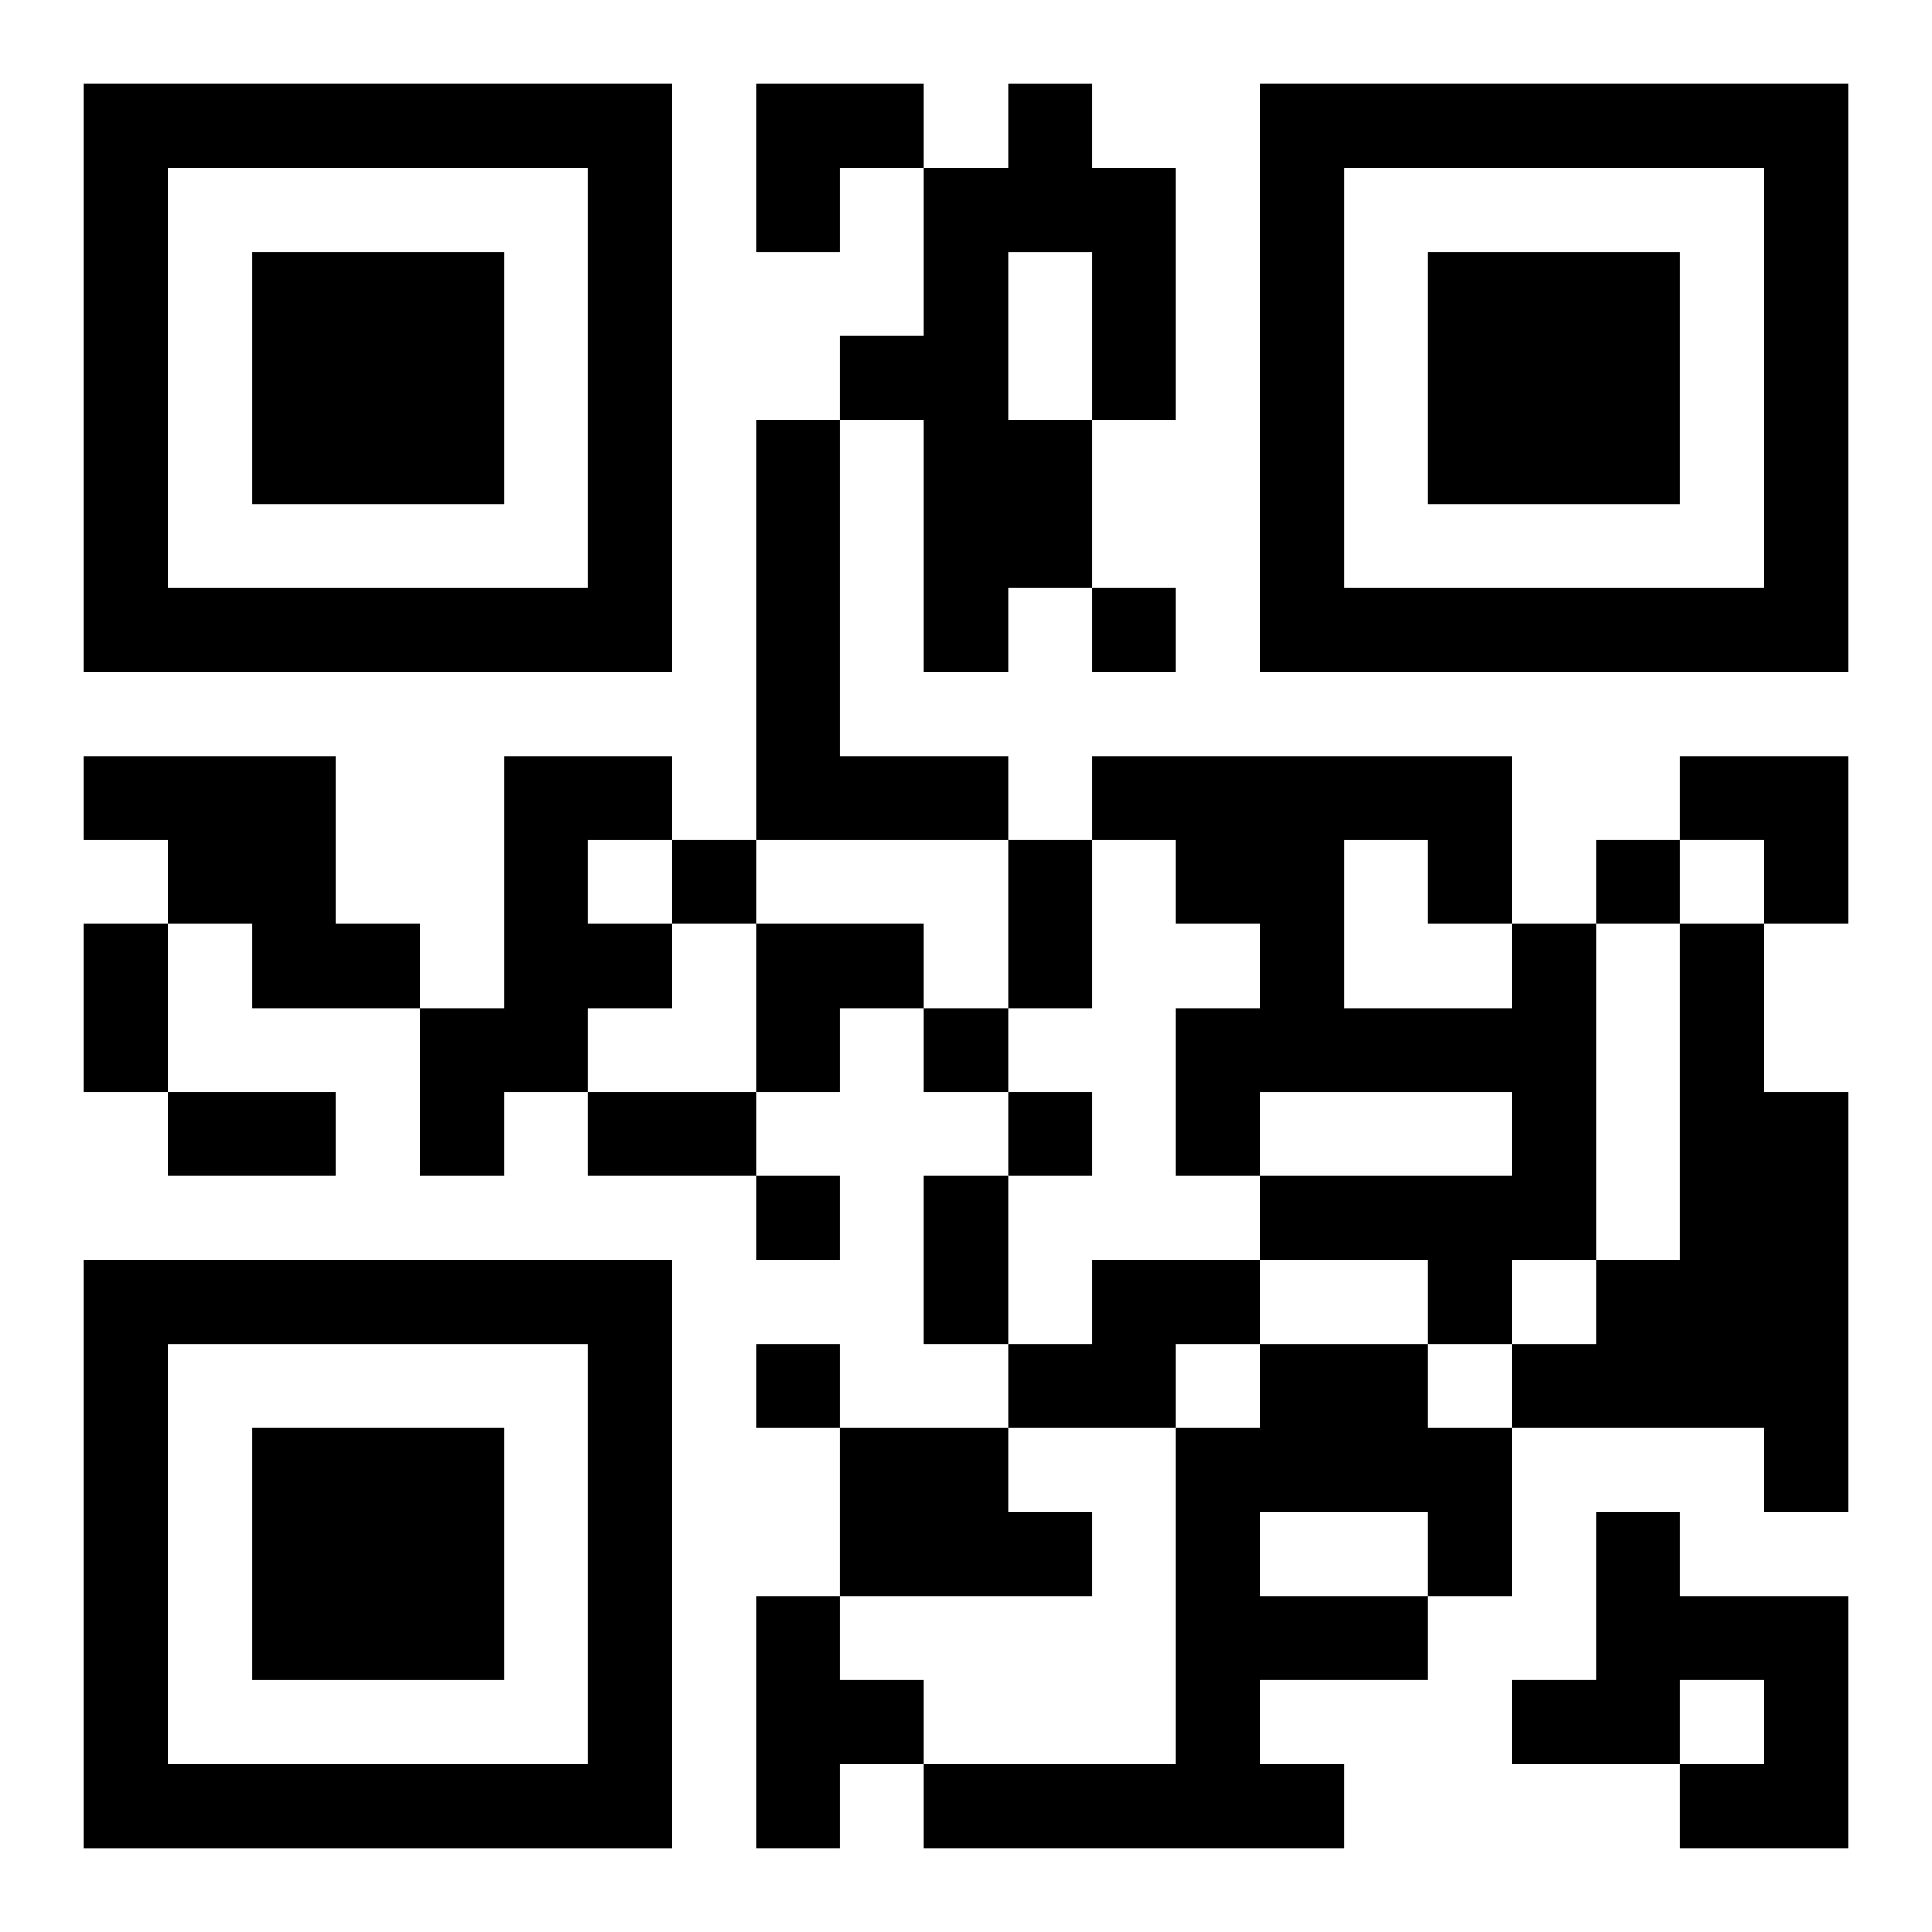
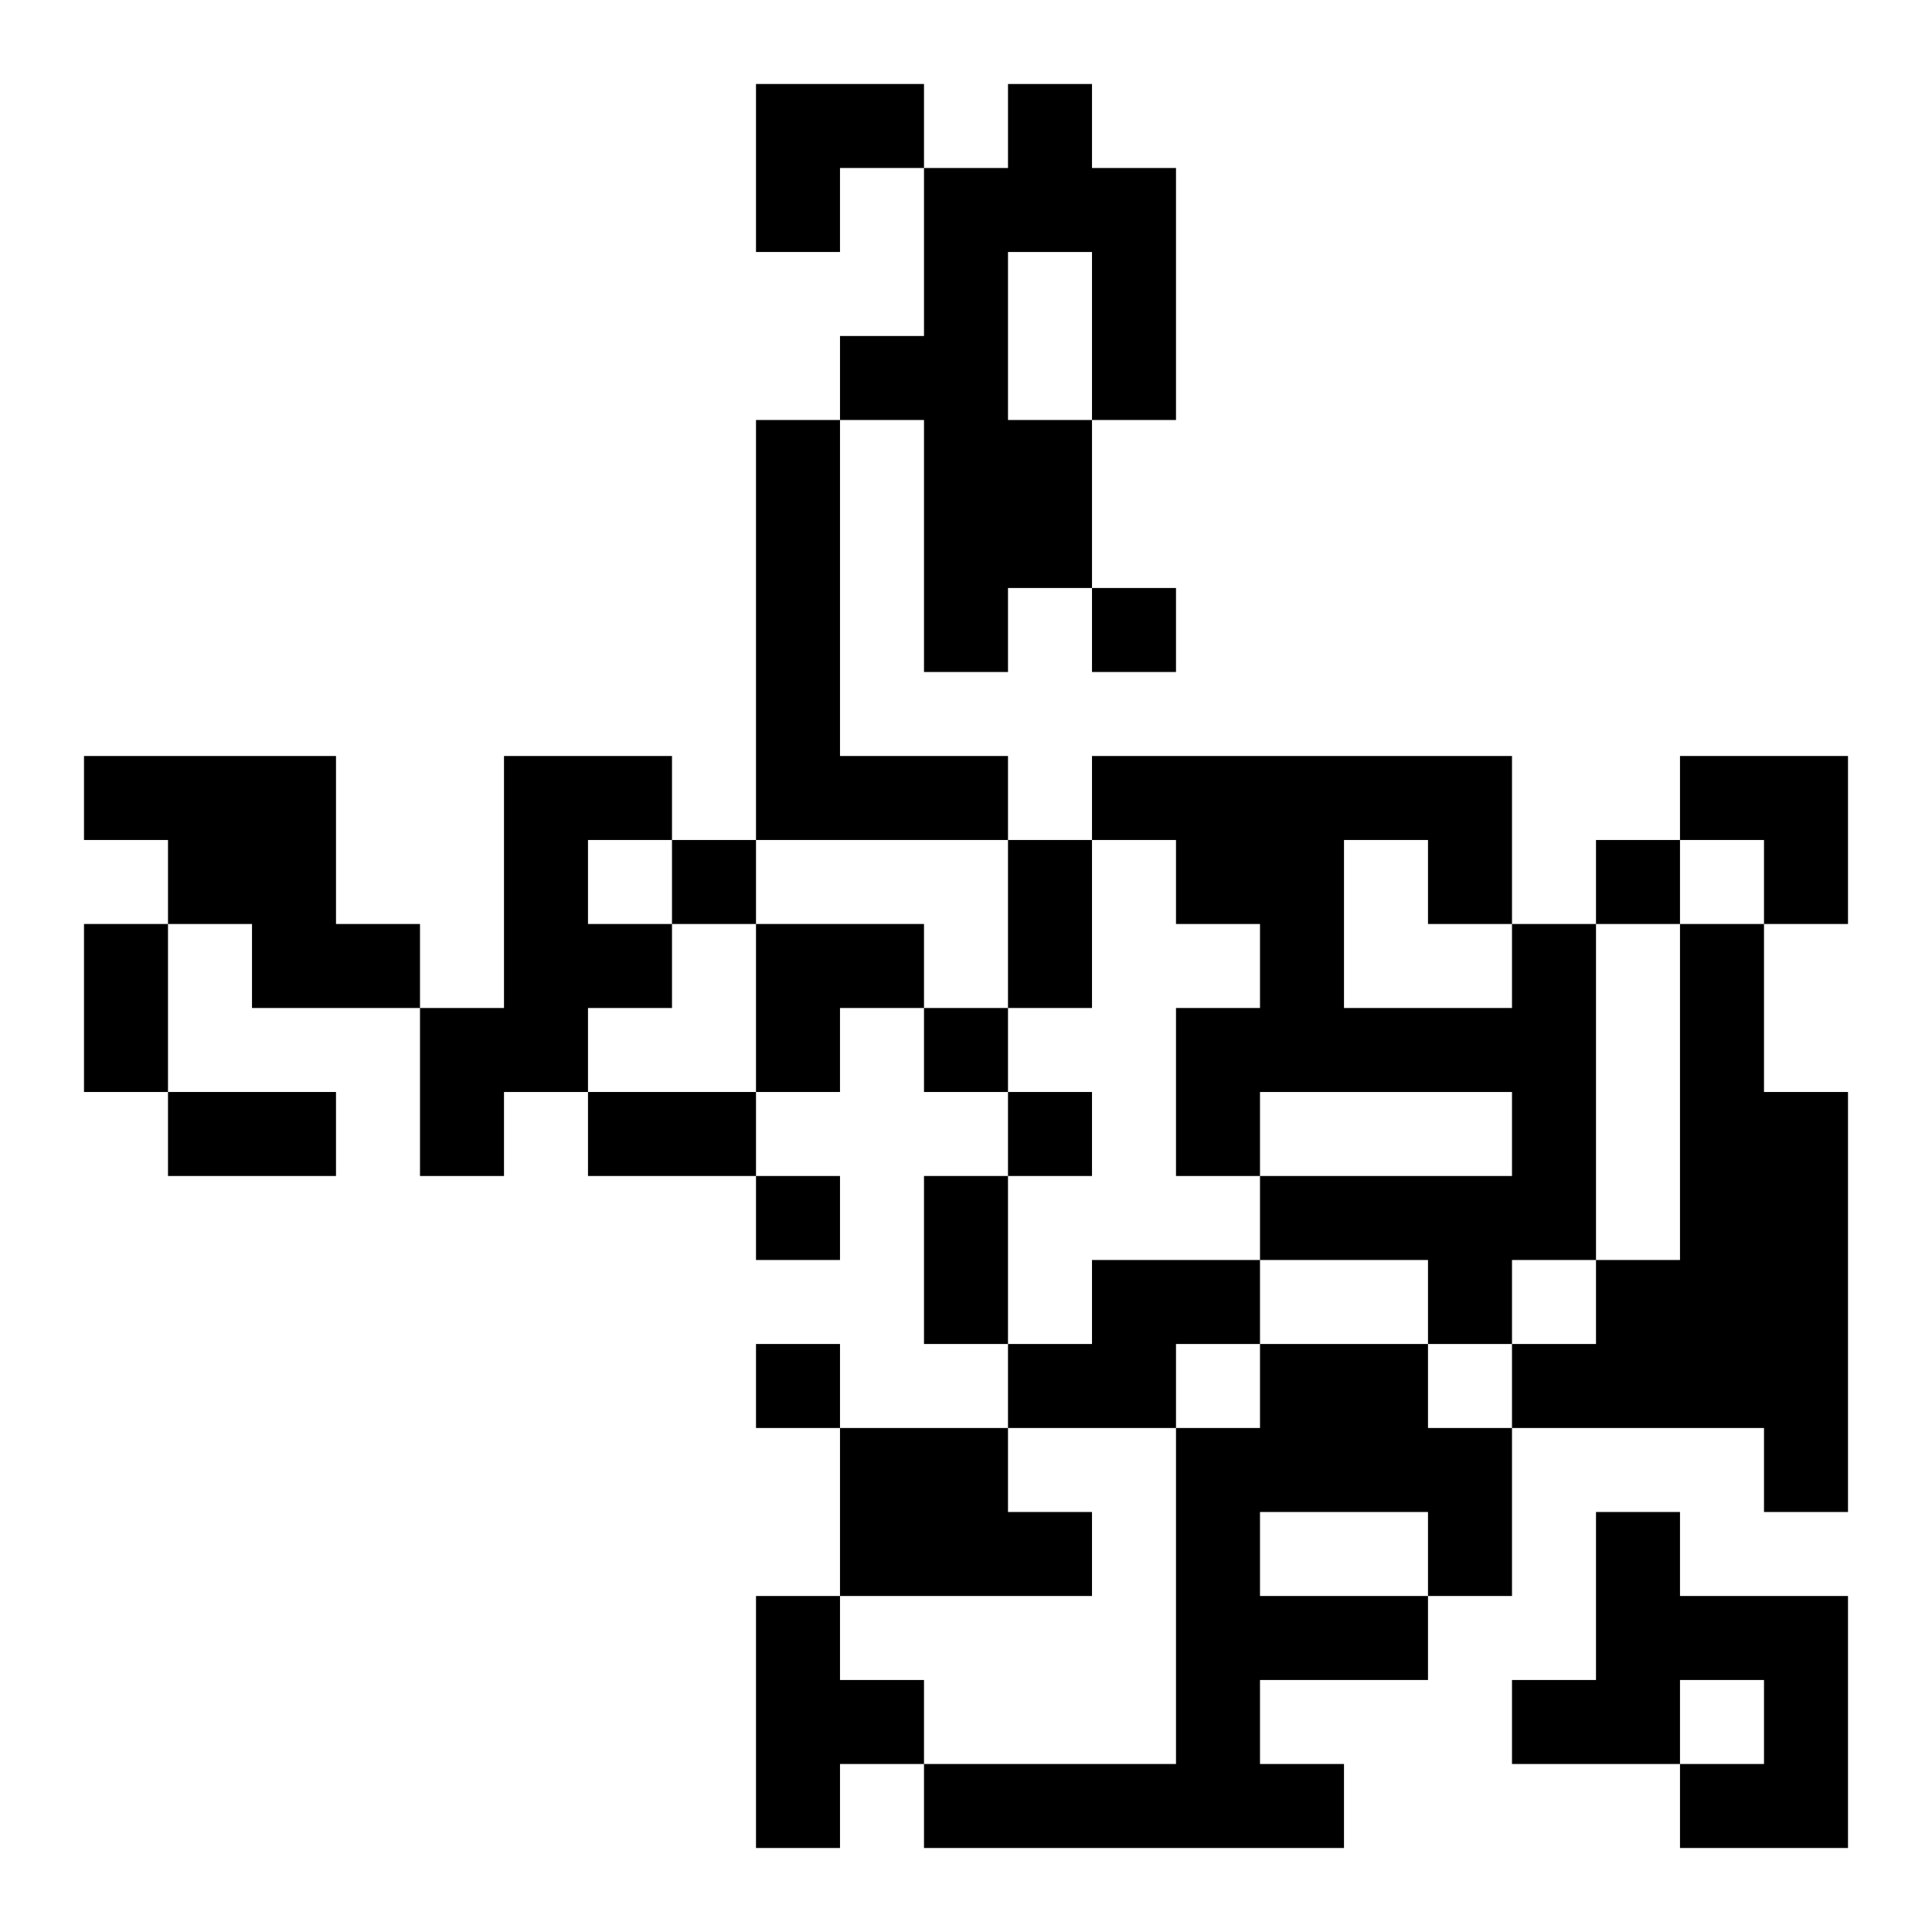
<svg xmlns="http://www.w3.org/2000/svg" xmlns:xlink="http://www.w3.org/1999/xlink" width="250" height="250" baseProfile="full" version="1.1" viewBox="-1 -1 23 23">
  <symbol id="a">
-     <path d="m0 7v7h7v-7h-7zm1 1h5v5h-5v-5zm1 1v3h3v-3h-3z" />
-   </symbol>
+     </symbol>
  <use y="-7" xlink:href="#a" />
  <use y="7" xlink:href="#a" />
  <use x="14" y="-7" xlink:href="#a" />
  <path d="m11 0h1v1h1v3h-1v2h-1v1h-1v-3h-1v-1h1v-2h1v-1m0 2v2h1v-2h-1m-3 2h1v4h2v1h-3v-5m-8 4h3v2h1v1h-2v-1h-1v-1h-1v-1m5 0h2v1h-1v1h1v1h-1v1h-1v1h-1v-2h1v-3m12 2h1v4h-1v1h-1v-1h-2v-1h3v-1h-3v1h-1v-2h1v-1h-1v-1h-1v-1h5v2m-2-1v2h2v-1h-1v-1h-1m4 1h1v2h1v5h-1v-1h-3v-1h1v-1h1v-4m-7 4h2v1h-1v1h-2v-1h1v-1m2 1h2v1h1v2h-1v1h-2v1h1v1h-5v-1h3v-4h1v-1m0 2v1h2v-1h-2m-5-1h2v1h1v1h-3v-2m9 1h1v1h2v3h-2v-1h1v-1h-1v1h-2v-1h1v-2m-10 1h1v1h1v1h-1v1h-1v-3m4-12v1h1v-1h-1m-5 3v1h1v-1h-1m11 0v1h1v-1h-1m-8 2v1h1v-1h-1m1 1v1h1v-1h-1m-3 1v1h1v-1h-1m0 2v1h1v-1h-1m3-6h1v2h-1v-2m-11 1h1v2h-1v-2m1 2h2v1h-2v-1m5 0h2v1h-2v-1m4 1h1v2h-1v-2m-2-13h2v1h-1v1h-1zm11 8h2v2h-1v-1h-1zm-11 2h2v1h-1v1h-1z" />
</svg>